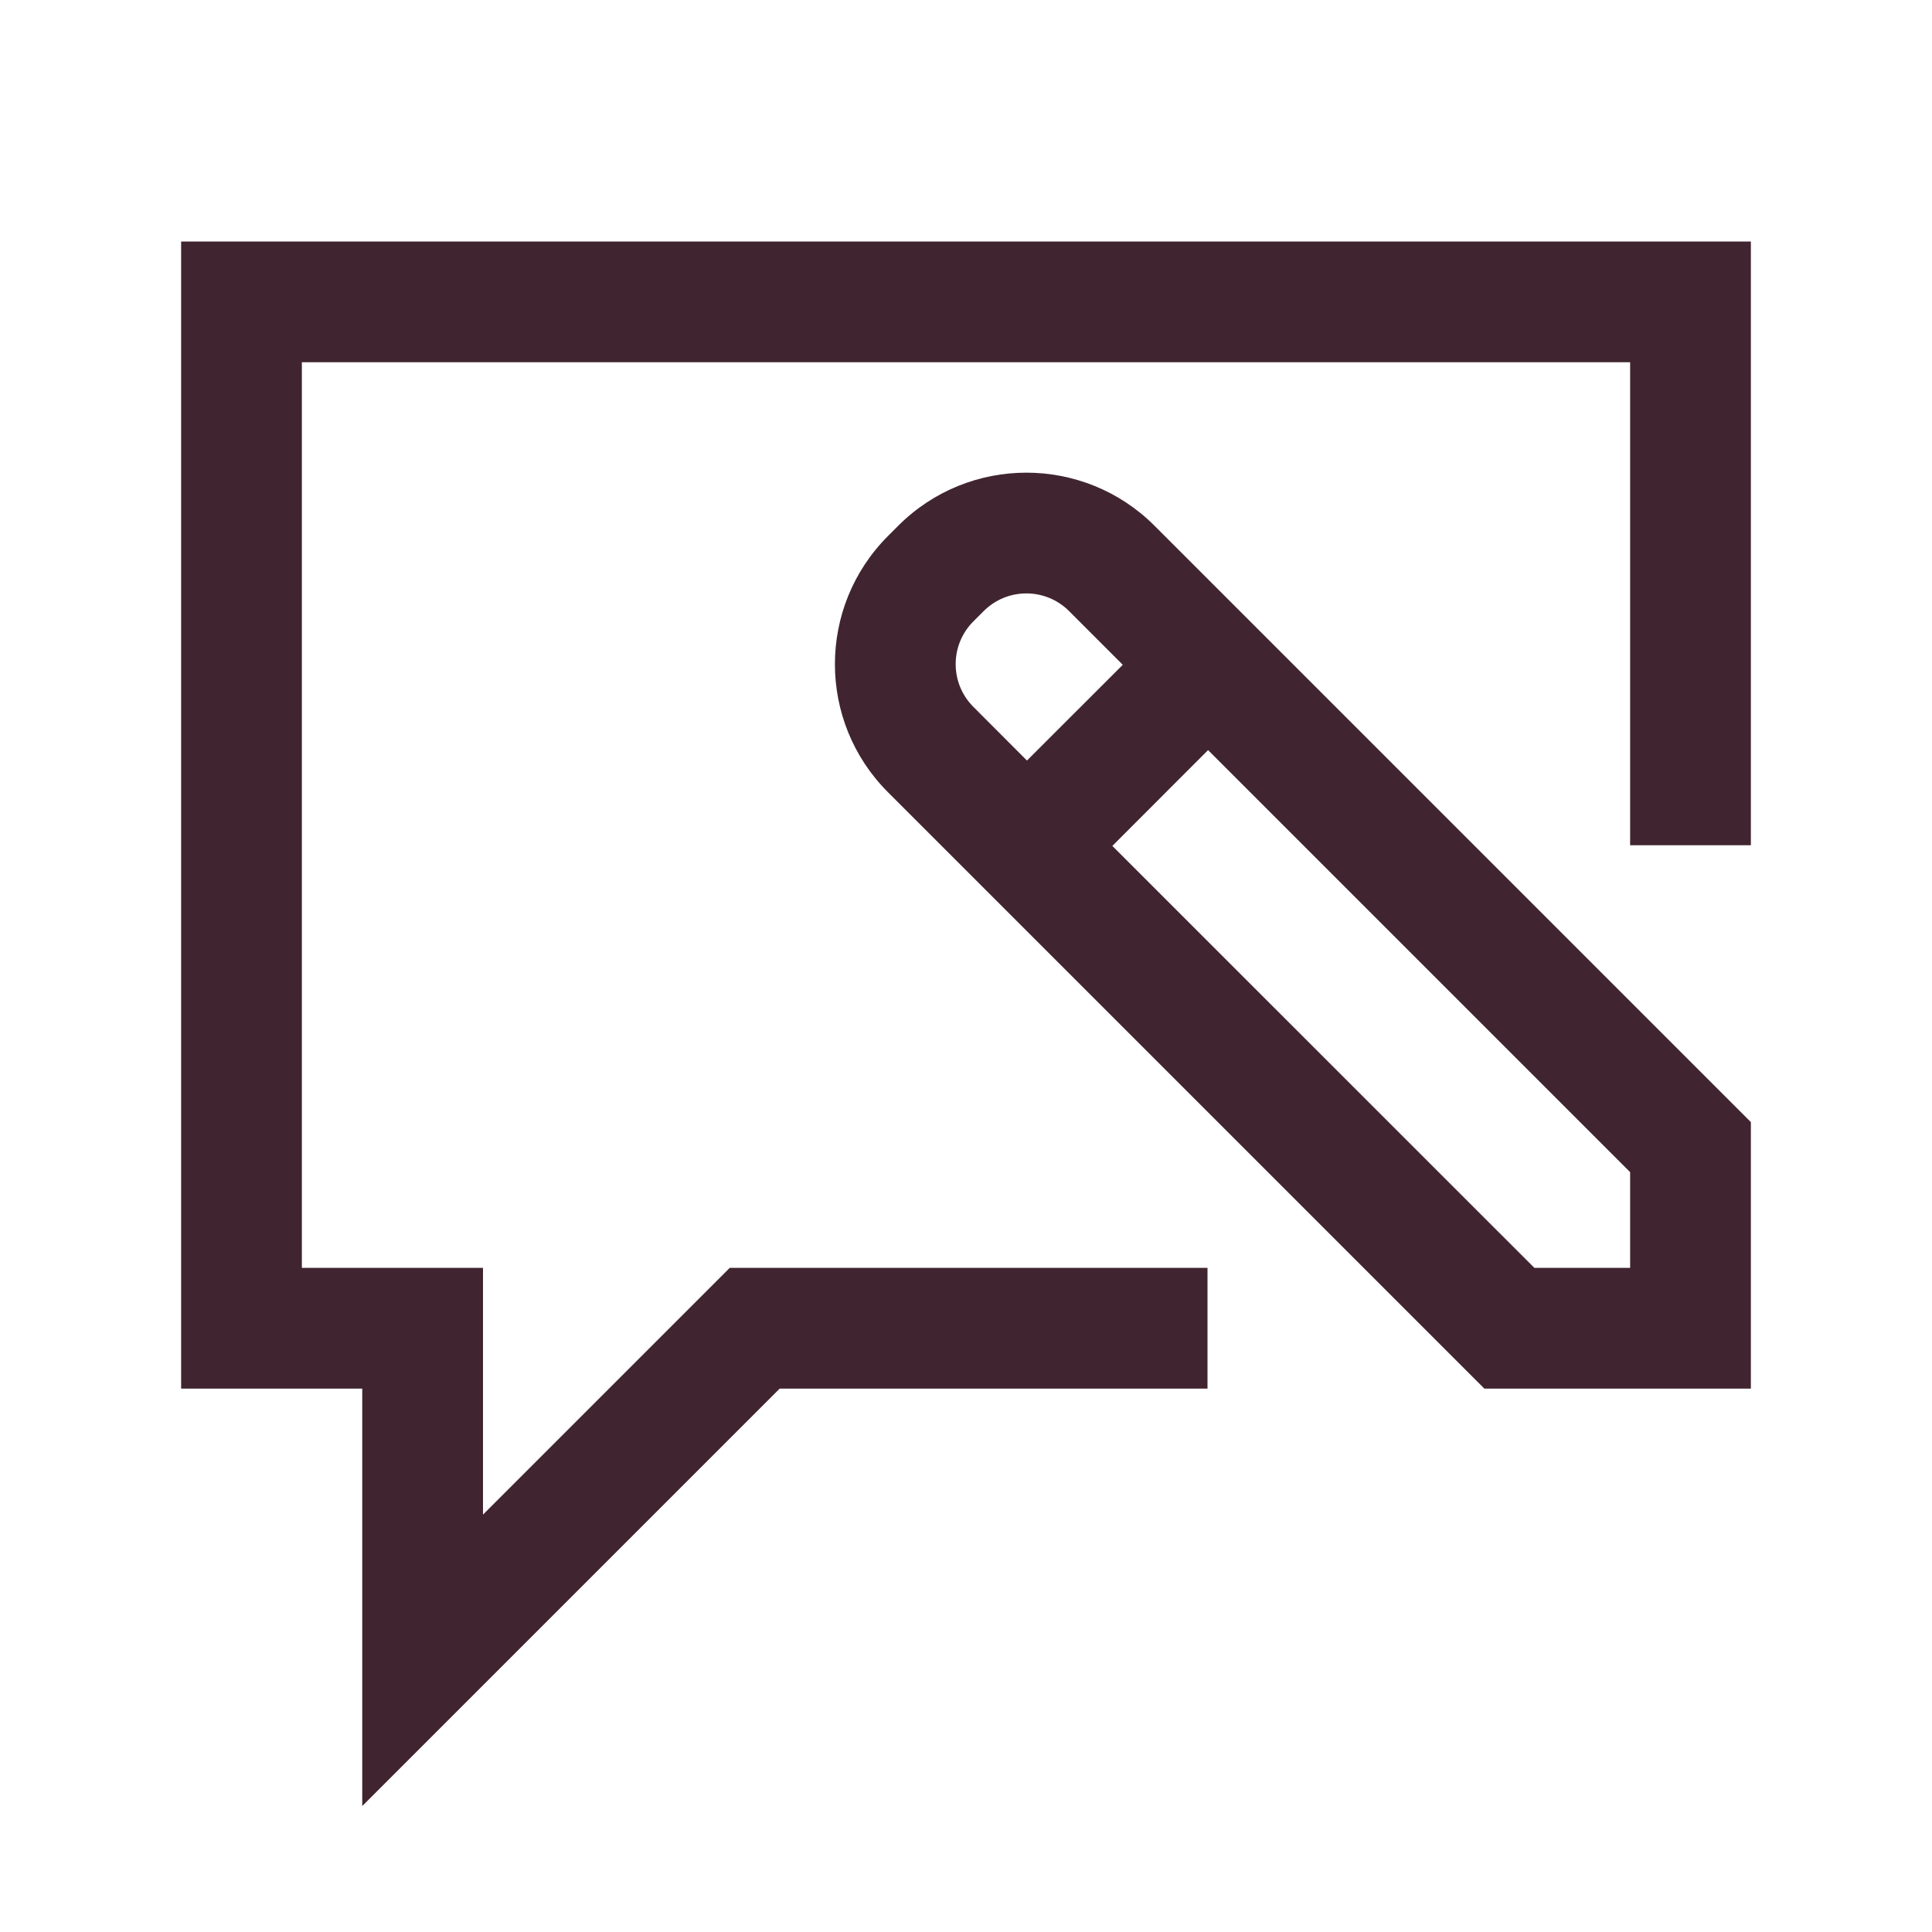
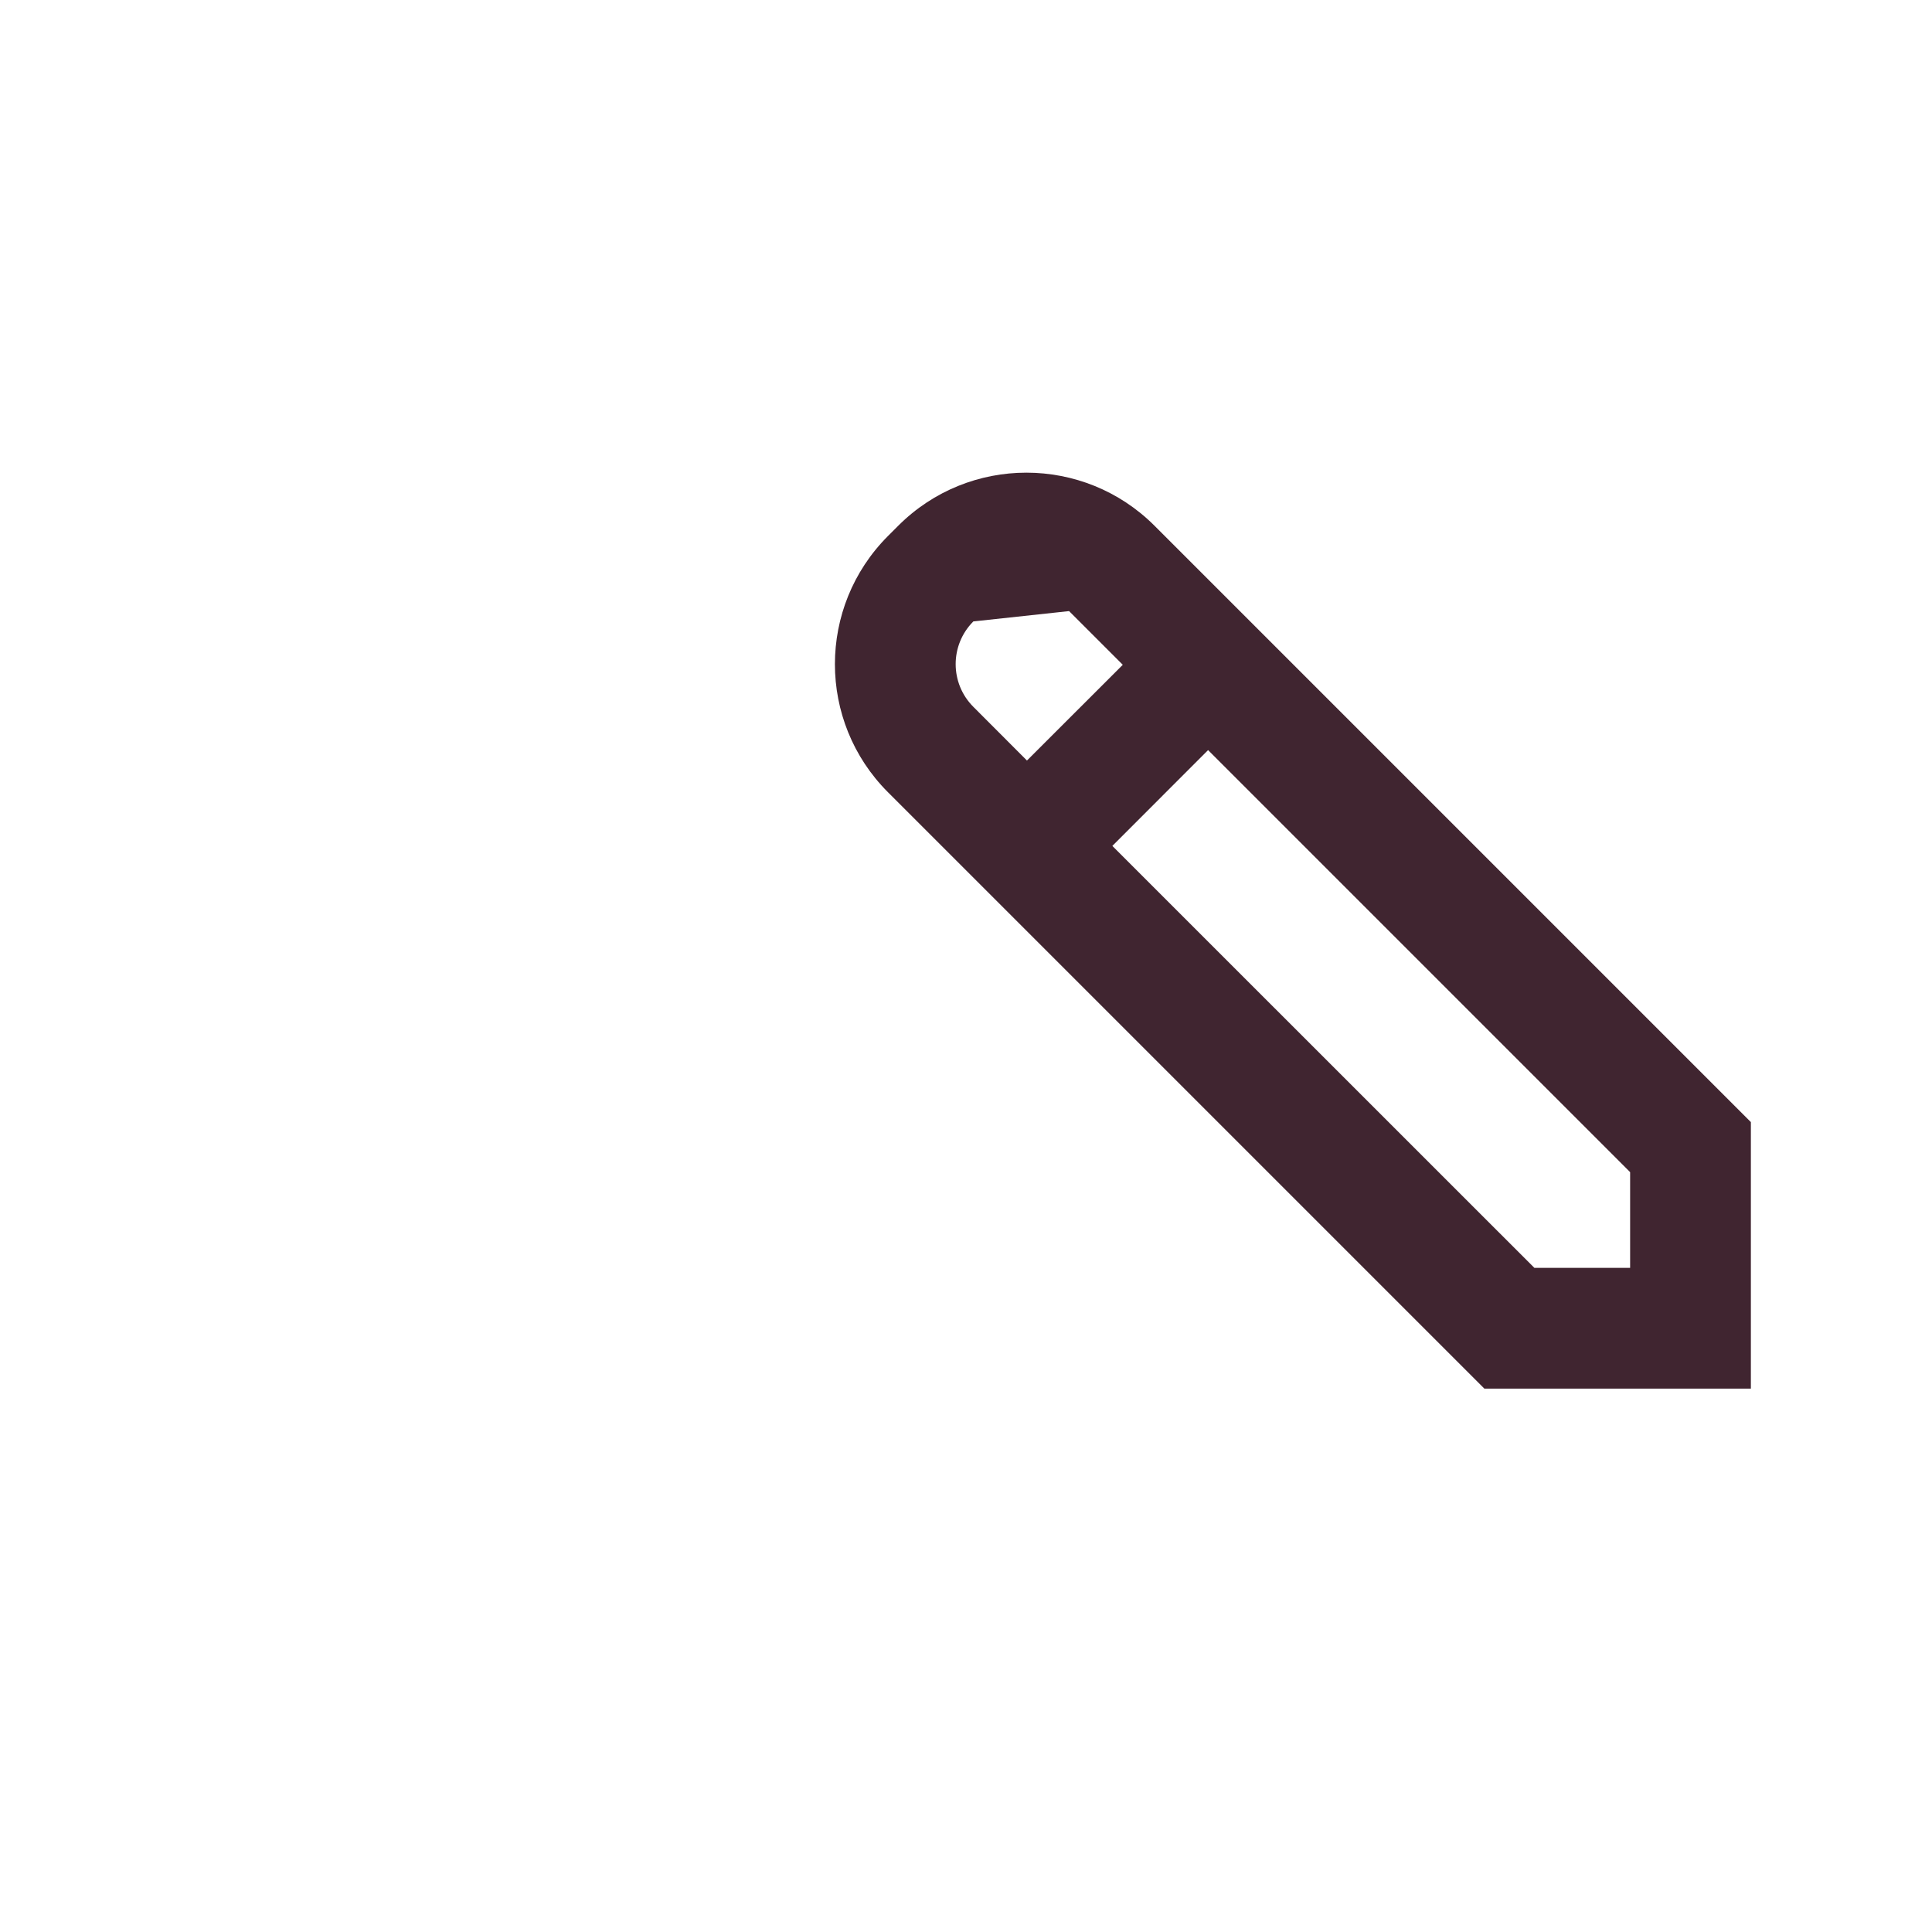
<svg xmlns="http://www.w3.org/2000/svg" width="20" height="20" viewBox="0 0 20 20" fill="none">
-   <path d="M18.125 2.5H1.875V14.375H3.75V18.696L8.071 14.375H12.5V13.125H7.554L5 15.679V13.125H3.125V3.75H16.875V8.75H18.125V2.5Z" fill="#402530" />
-   <path fill-rule="evenodd" clip-rule="evenodd" d="M11.951 5.442C11.219 4.71 10.031 4.71 9.299 5.442L9.192 5.549C8.46 6.282 8.46 7.469 9.192 8.201L15.366 14.375H18.125V11.616L11.951 5.442ZM11.623 6.882L11.067 6.326C10.823 6.082 10.427 6.082 10.183 6.326L10.076 6.433C9.832 6.677 9.832 7.073 10.076 7.317L10.631 7.873L11.623 6.882ZM11.515 8.757L15.884 13.125H16.875V12.134L12.506 7.765L11.515 8.757Z" fill="#402530" />
+   <path fill-rule="evenodd" clip-rule="evenodd" d="M11.951 5.442C11.219 4.71 10.031 4.71 9.299 5.442L9.192 5.549C8.46 6.282 8.46 7.469 9.192 8.201L15.366 14.375H18.125V11.616L11.951 5.442ZM11.623 6.882L11.067 6.326L10.076 6.433C9.832 6.677 9.832 7.073 10.076 7.317L10.631 7.873L11.623 6.882ZM11.515 8.757L15.884 13.125H16.875V12.134L12.506 7.765L11.515 8.757Z" fill="#402530" />
</svg>